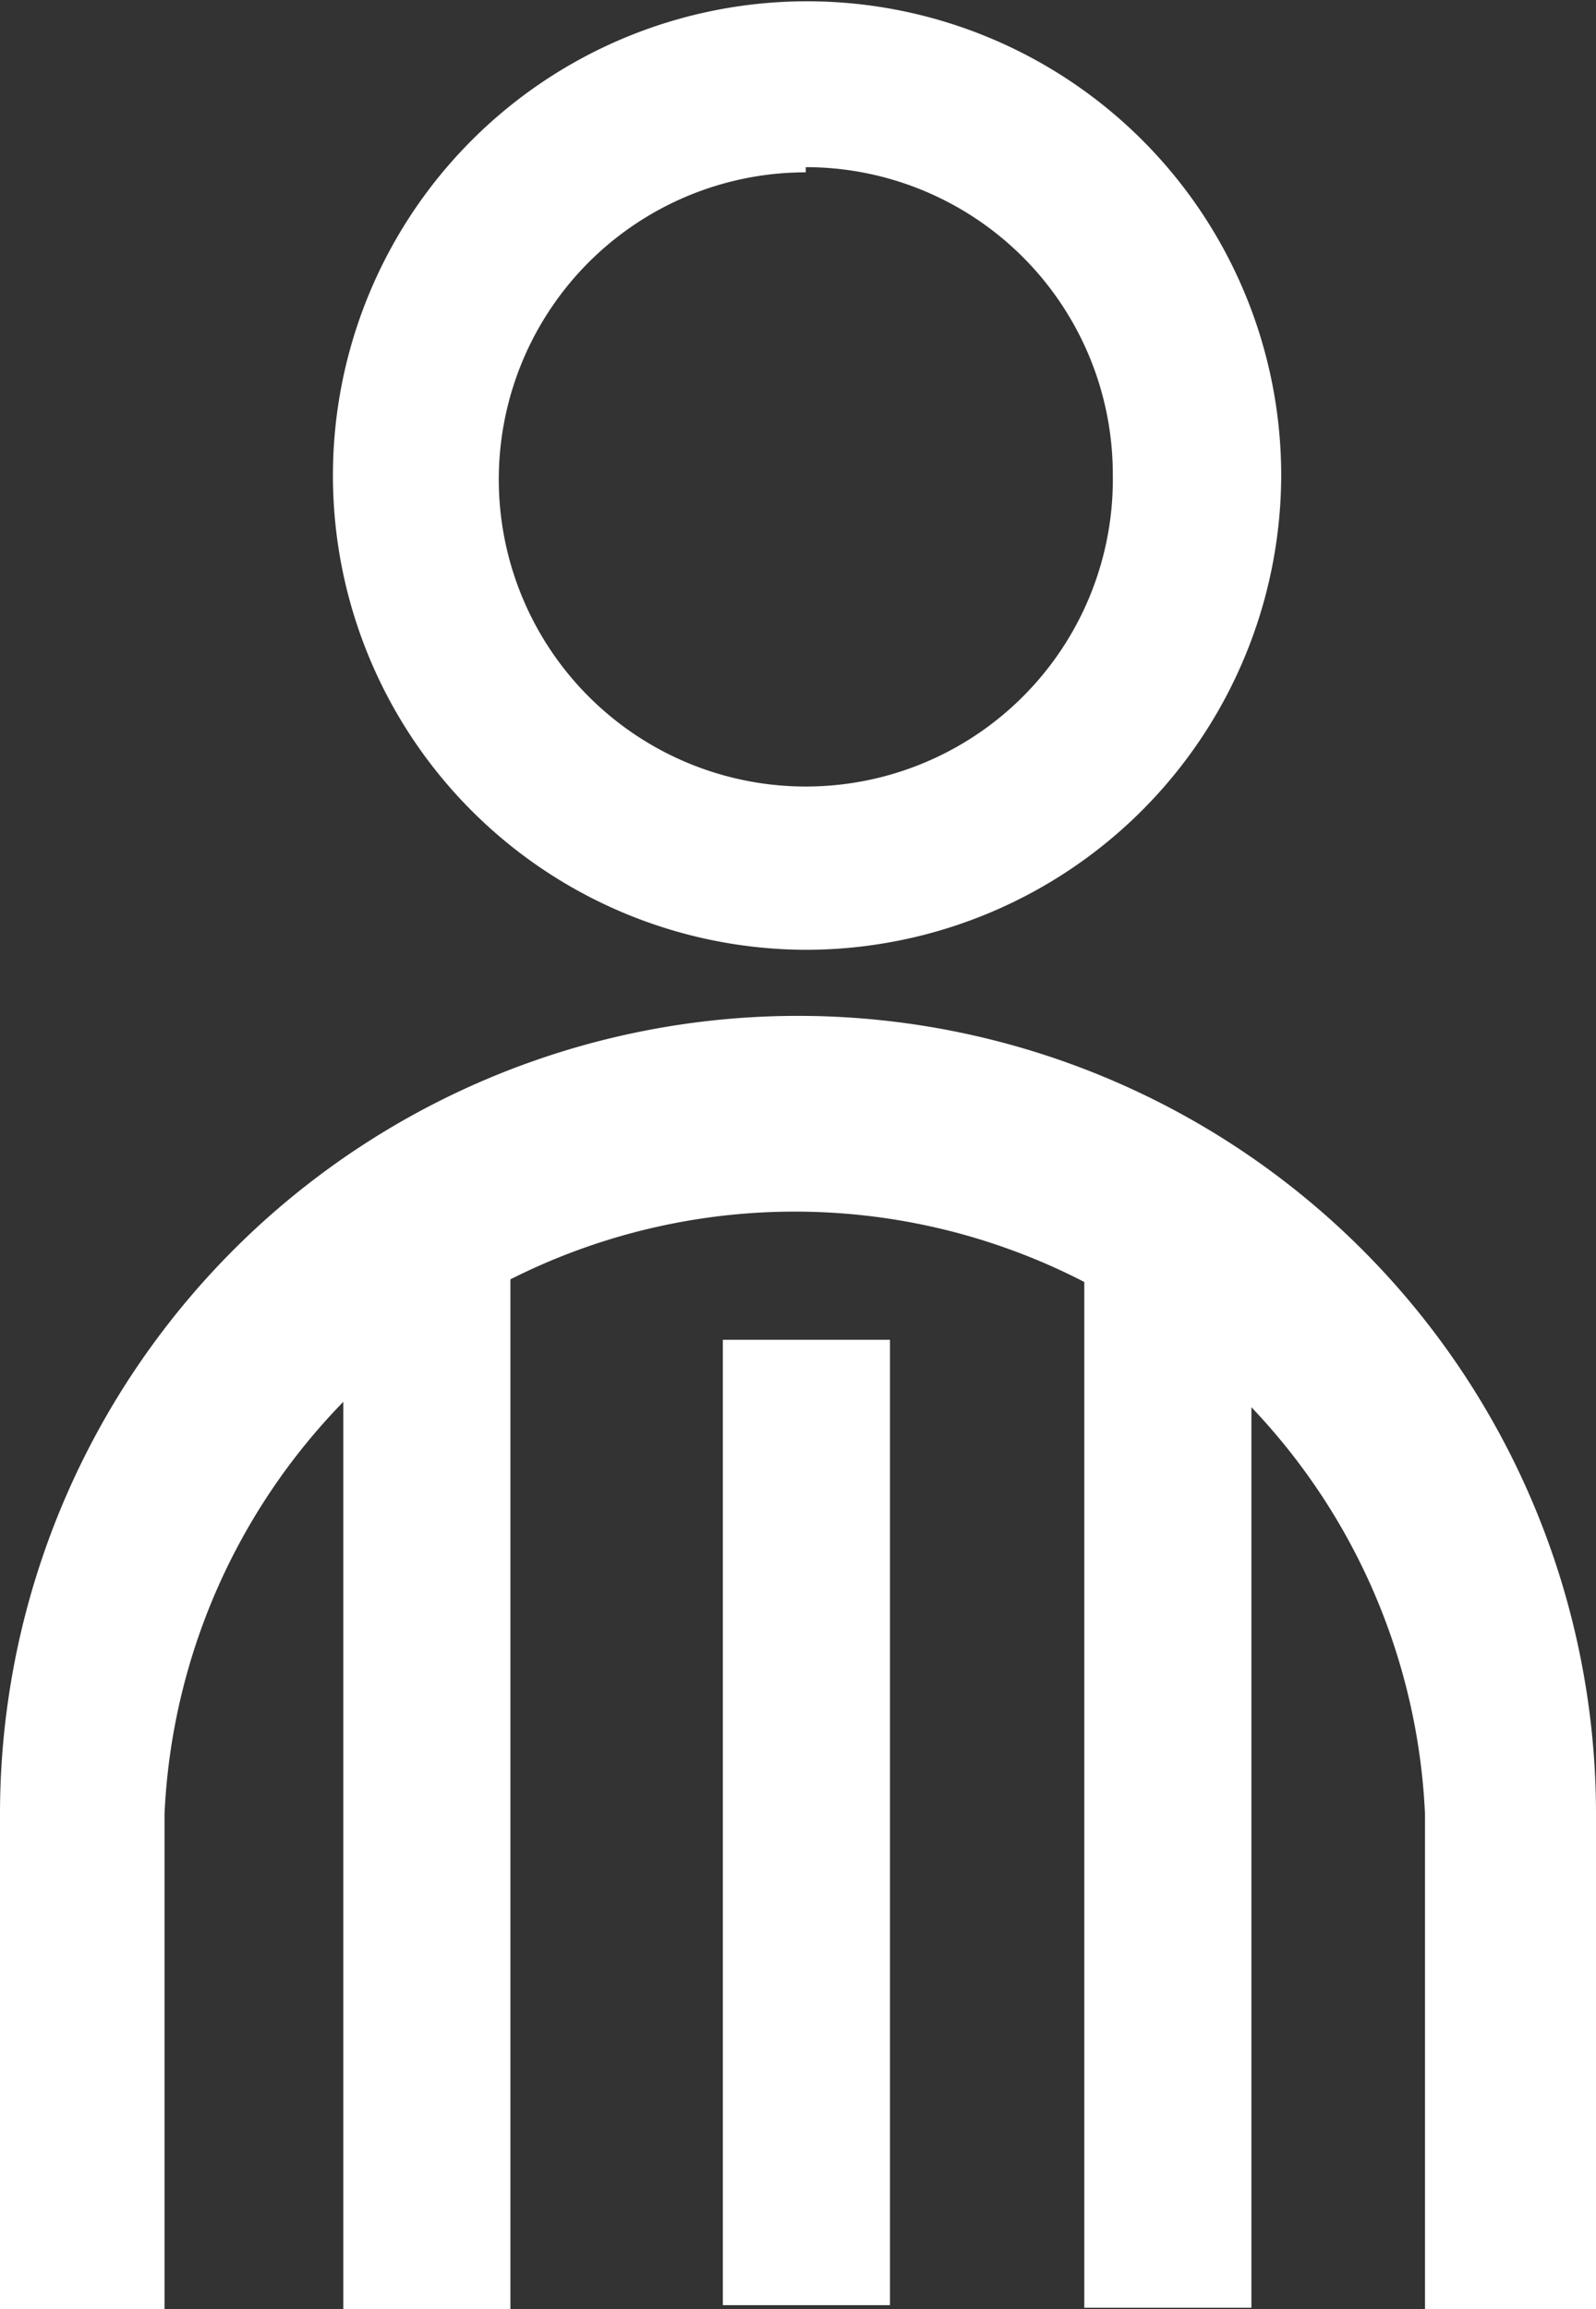
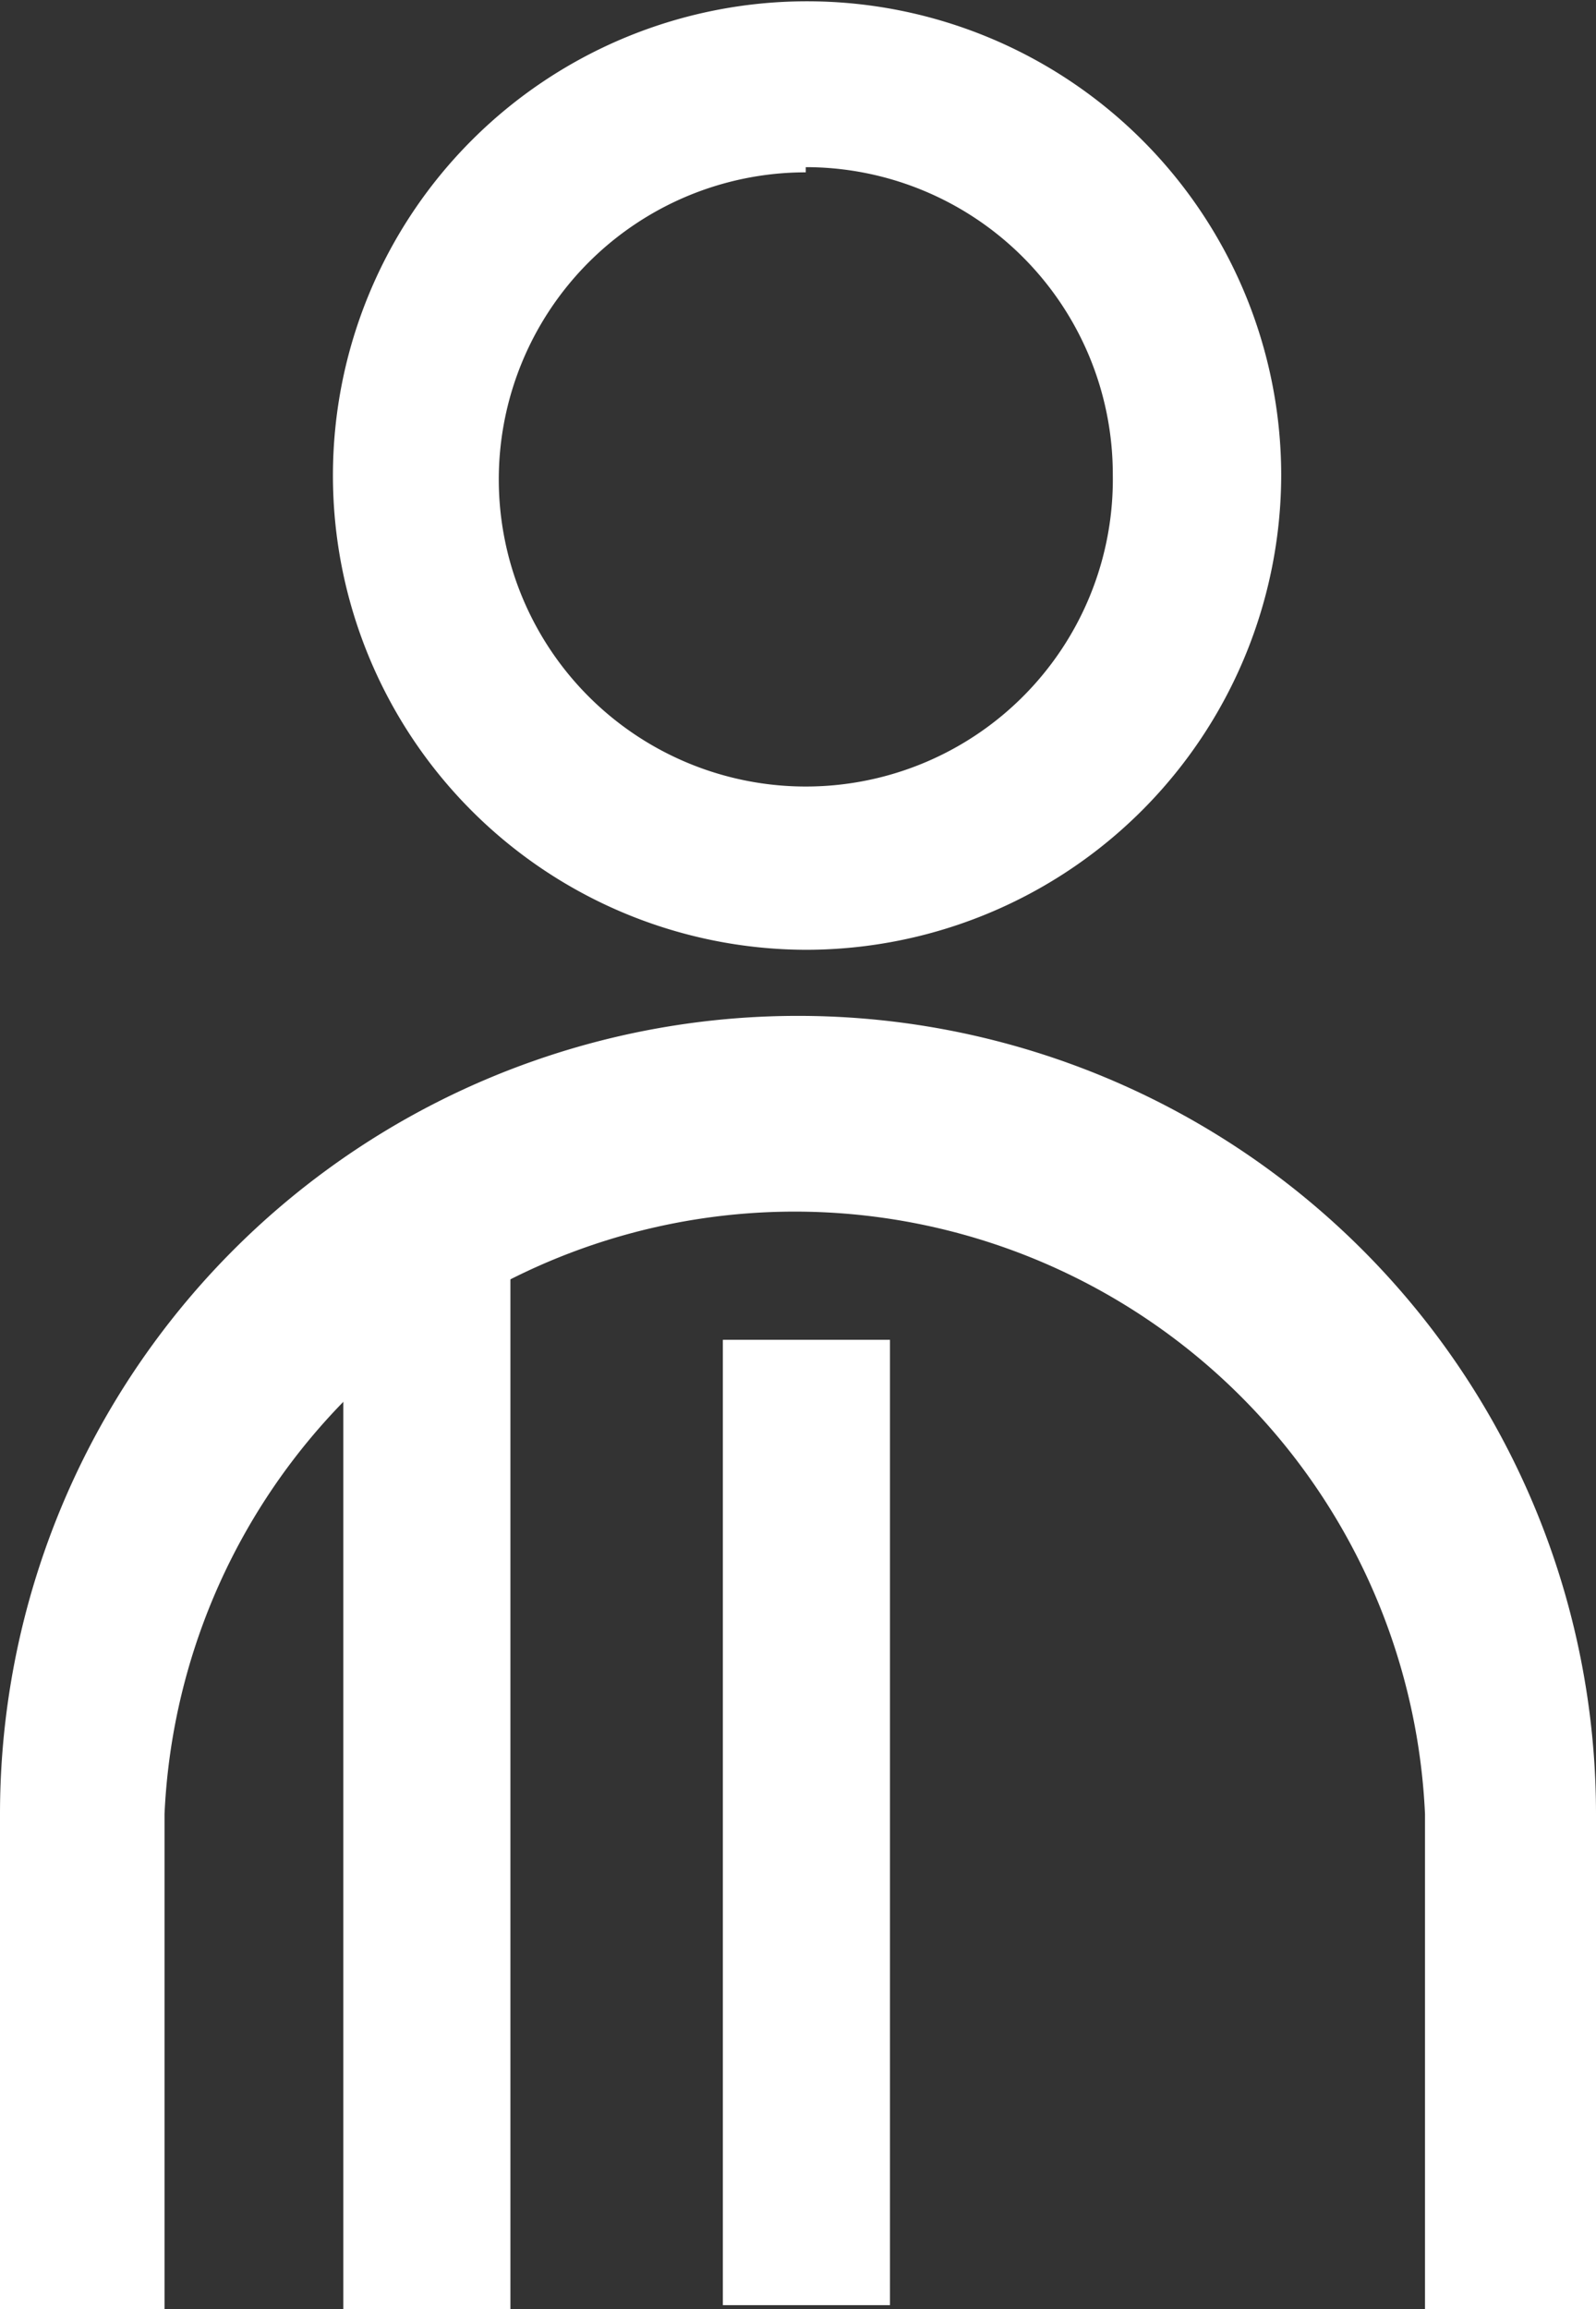
<svg xmlns="http://www.w3.org/2000/svg" viewBox="0 0 12.32 17.82">
  <rect x="0" y="0" width="12.32" height="17.82" fill="#333333" stroke="none" />
  <defs>
    <style>.cls-1{fill:#fff;}</style>
  </defs>
  <title>Risorsa 12</title>
  <g id="Livello_2" data-name="Livello 2">
    <g id="Livello_1-2" data-name="Livello 1">
-       <rect class="cls-1" x="8.37" y="9.17" width="1.29" height="8.64" />
      <path class="cls-1" d="M12.32,17.82H11V14a4.87,4.87,0,0,0-9.73,0v3.84H0V14a6.16,6.16,0,0,1,12.32,0Z" />
      <rect class="cls-1" x="2.65" y="9.22" width="1.29" height="8.6" />
      <path class="cls-1" d="M6.22,7.33A3.66,3.66,0,1,1,9.89,3.66,3.67,3.67,0,0,1,6.22,7.33m0-6A2.37,2.37,0,1,0,8.59,3.66,2.37,2.37,0,0,0,6.22,1.29" />
      <rect class="cls-1" x="5.58" y="10.34" width="1.29" height="7.45" />
    </g>
  </g>
</svg>